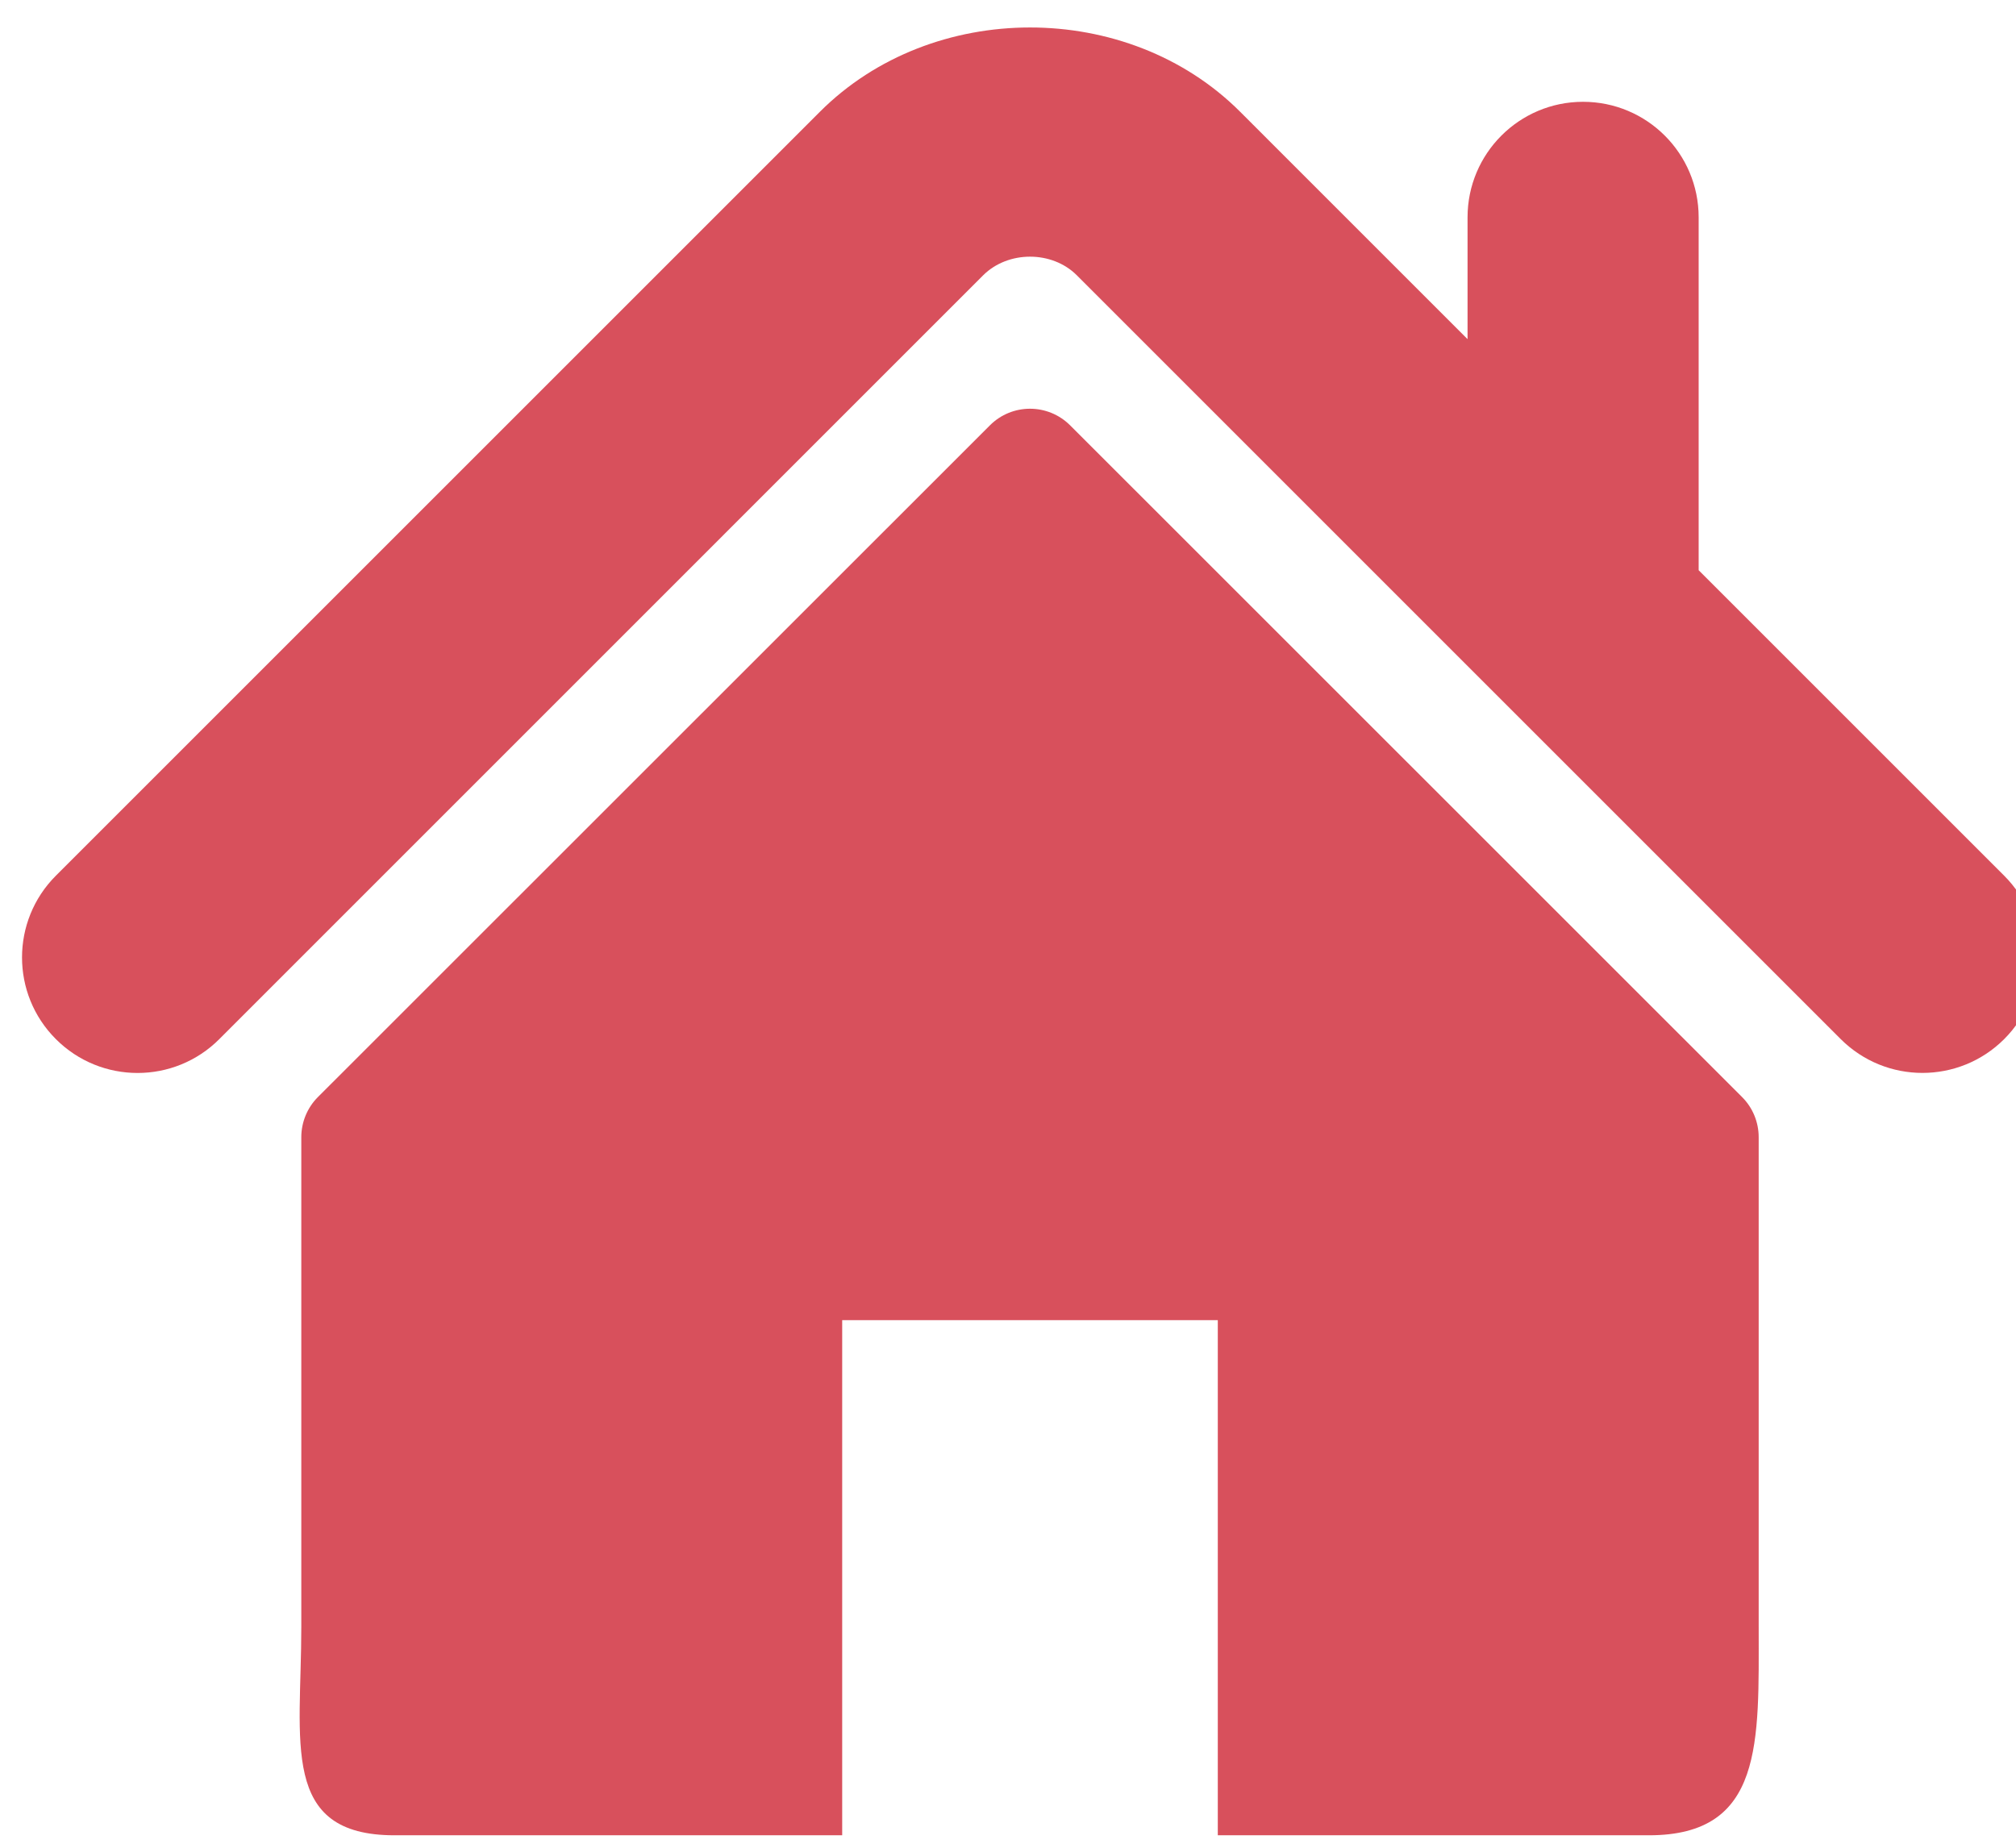
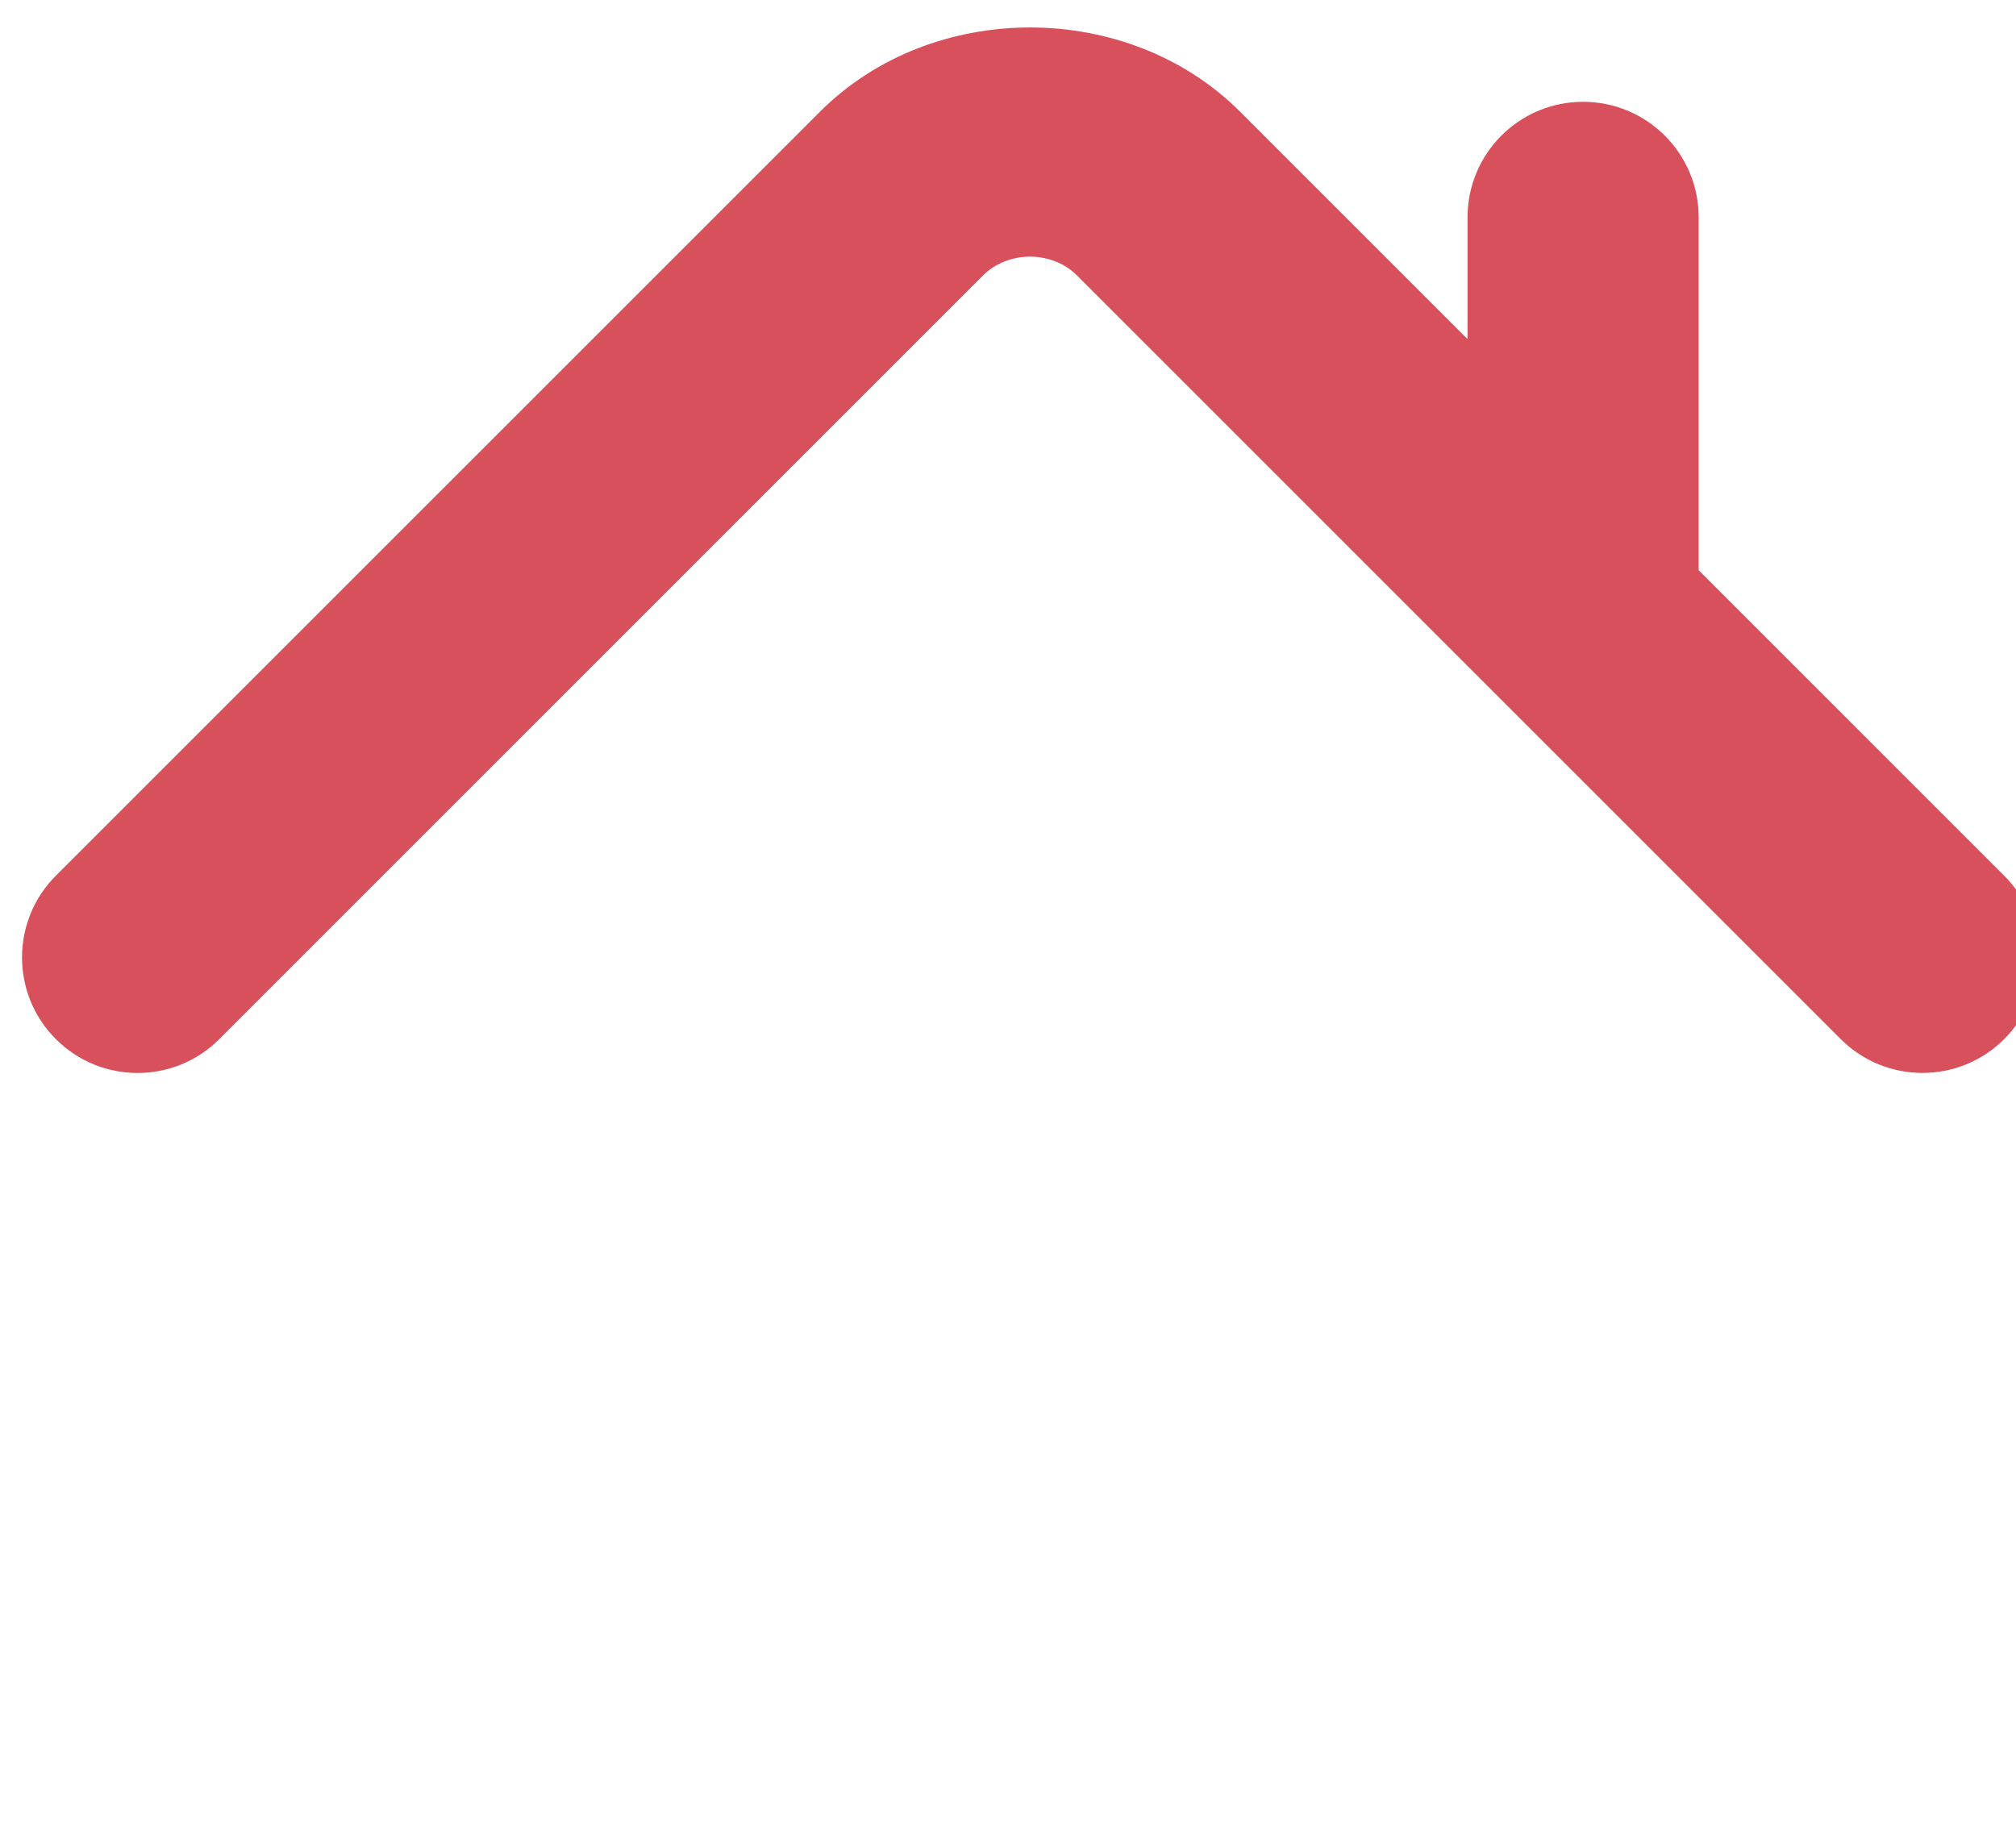
<svg xmlns="http://www.w3.org/2000/svg" version="1.1" id="Capa_1" x="0px" y="0px" width="24px" height="22px" viewBox="0 36.199 495.398 448" enable-background="new 0 36.199 495.398 448" xml:space="preserve">
  <g>
    <g>
      <g>
        <path fill="#d8505c" d="M492.495,248.362l-75.079-75.08v-86.73c0-15.682-12.708-28.391-28.413-28.391c-15.669,0-28.377,12.709-28.377,28.391                 v29.941l-55.903-55.905c-27.64-27.624-75.694-27.575-103.271,0.05L13.724,248.362c-11.082,11.104-11.082,29.07,0,40.157                 c11.087,11.102,29.089,11.102,40.172,0l187.71-187.729c6.115-6.083,16.893-6.083,22.976-0.019l187.742,187.747                 c5.567,5.552,12.825,8.313,20.081,8.313c7.271,0,14.541-2.764,20.092-8.313C503.583,277.433,503.583,259.467,492.495,248.362z" />
-         <path fill="#d8505c" d="M262.973,137.683c-5.454-5.45-14.285-5.45-19.724,0L78.124,302.76c-2.606,2.606-4.085,6.164-4.085,9.877v120.401                 c0,28.253-5.344,51.16,22.908,51.16h110.006v-126.61h92.299v126.61h105.947c28.251,0,26.968-22.907,26.968-51.159V312.637                 c0-3.713-1.466-7.271-4.085-9.877L262.973,137.683z" />
      </g>
    </g>
  </g>
</svg>